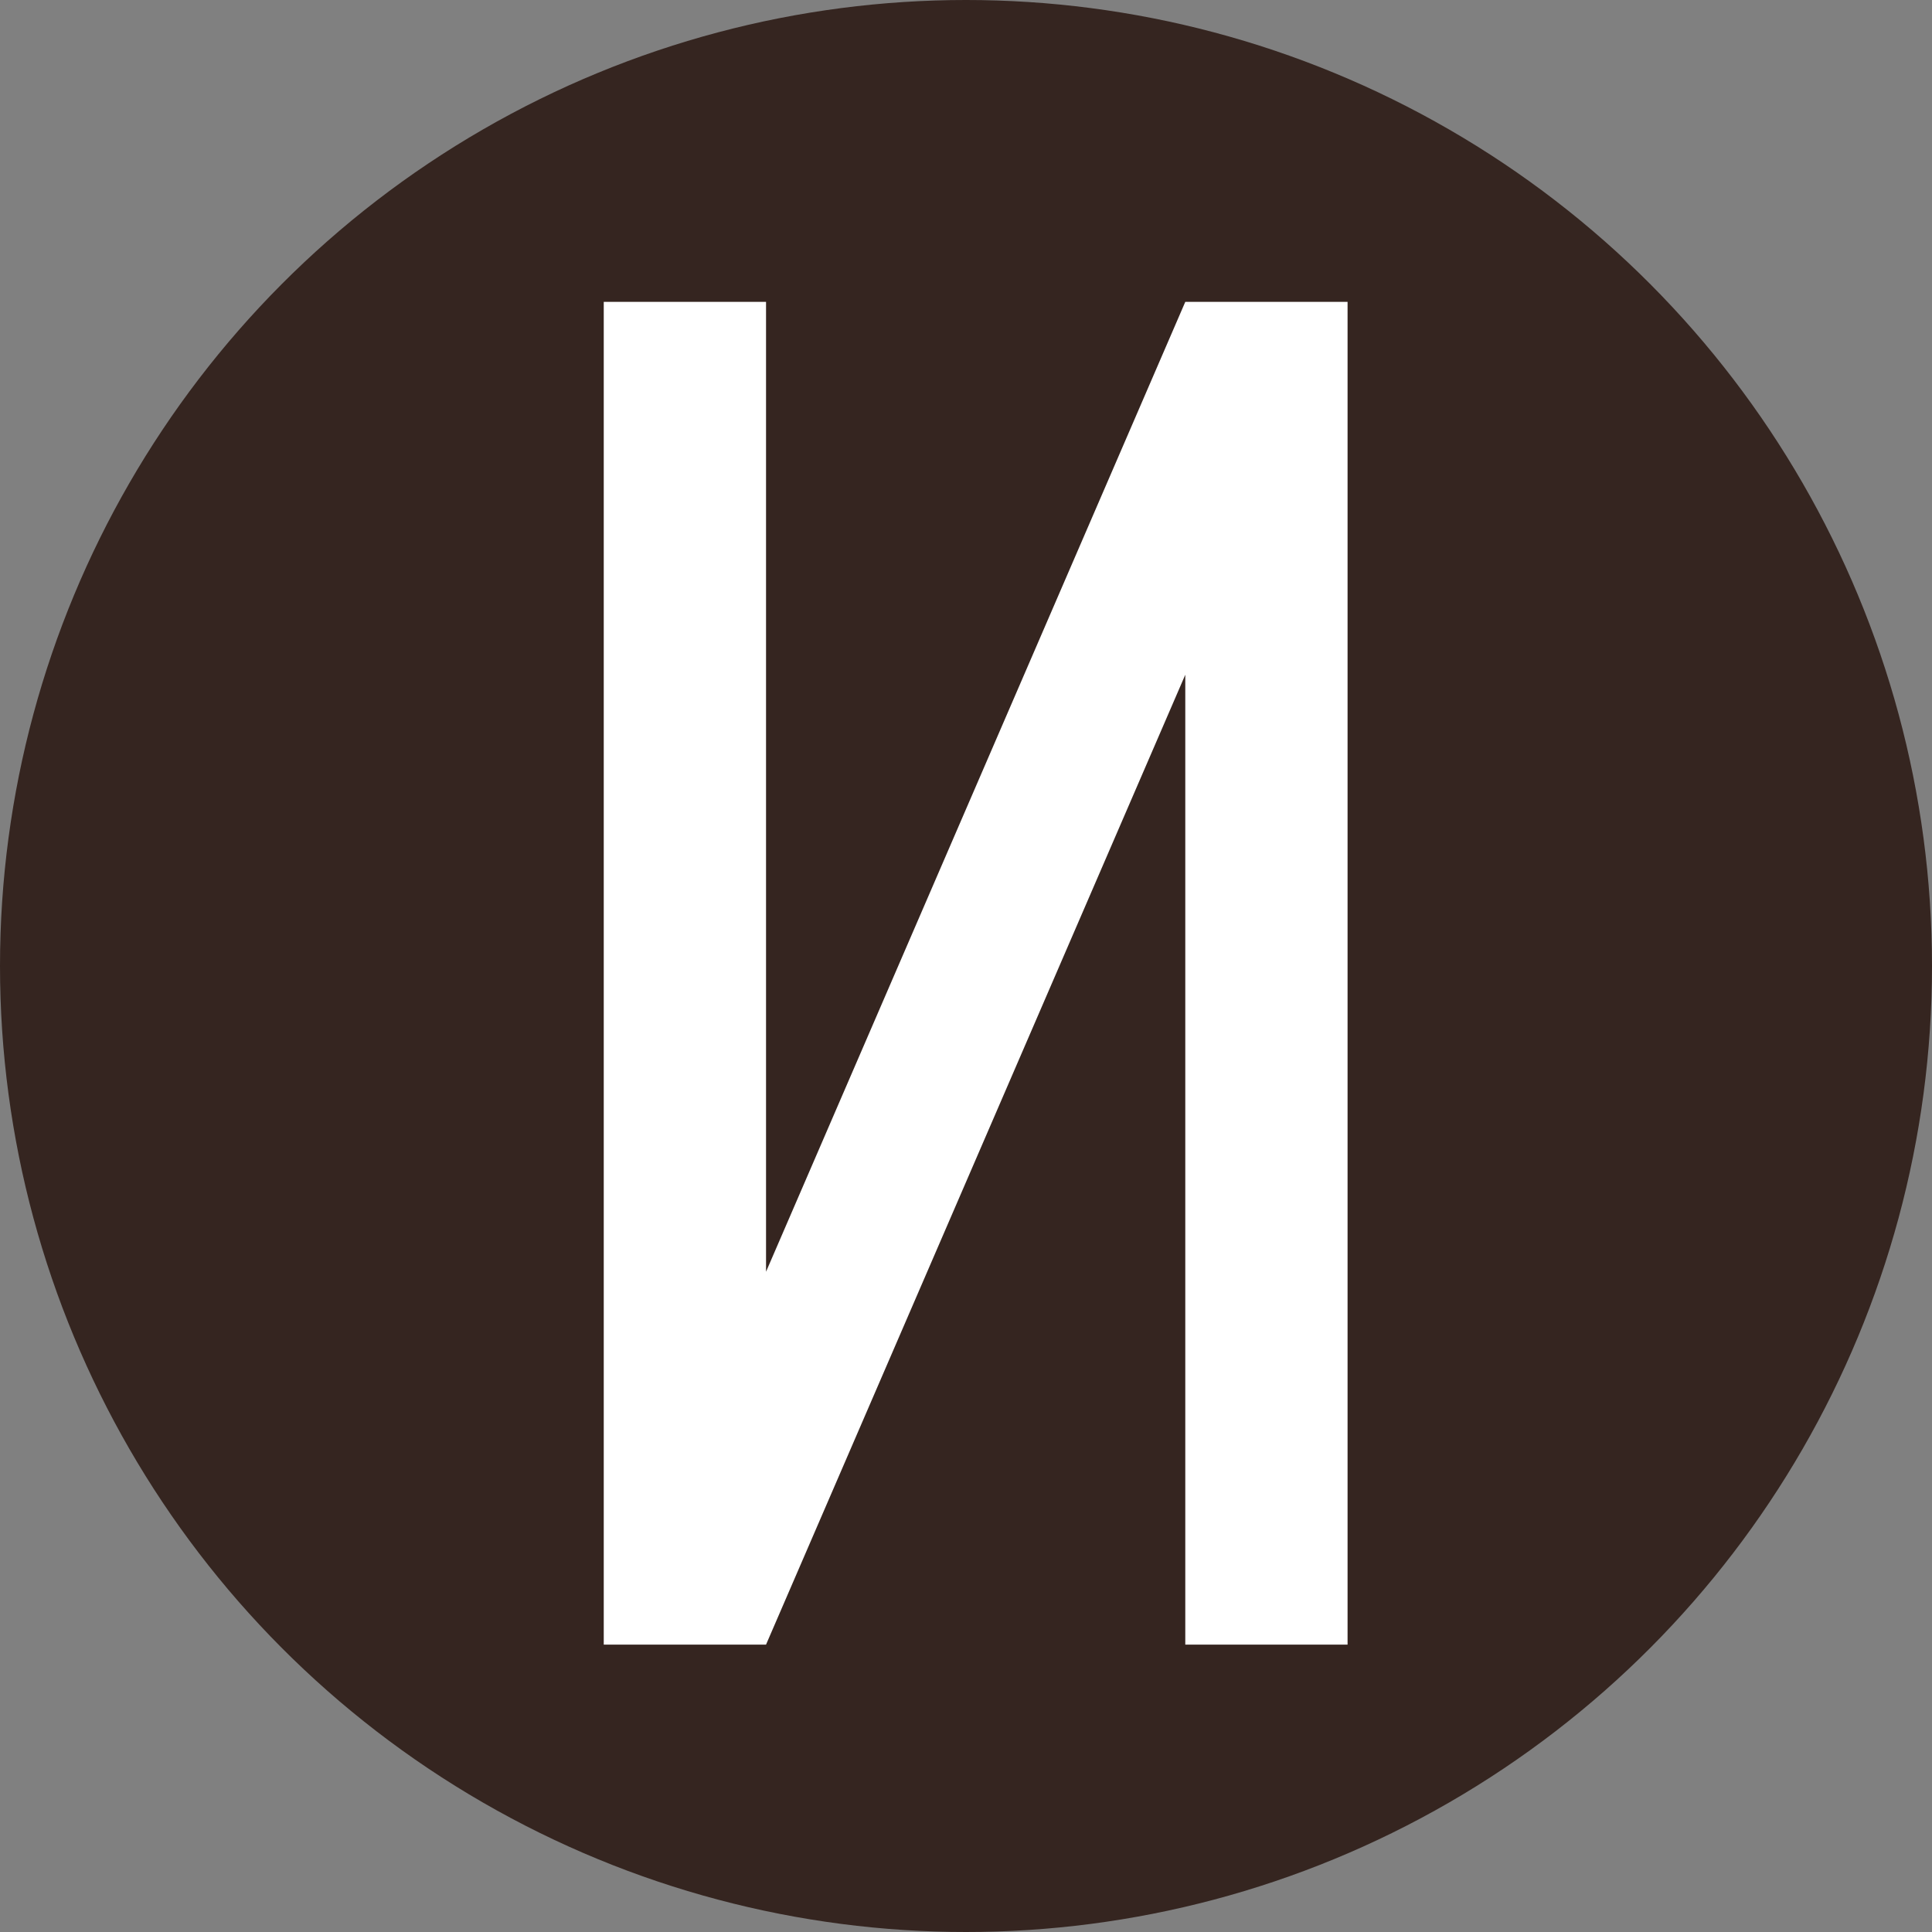
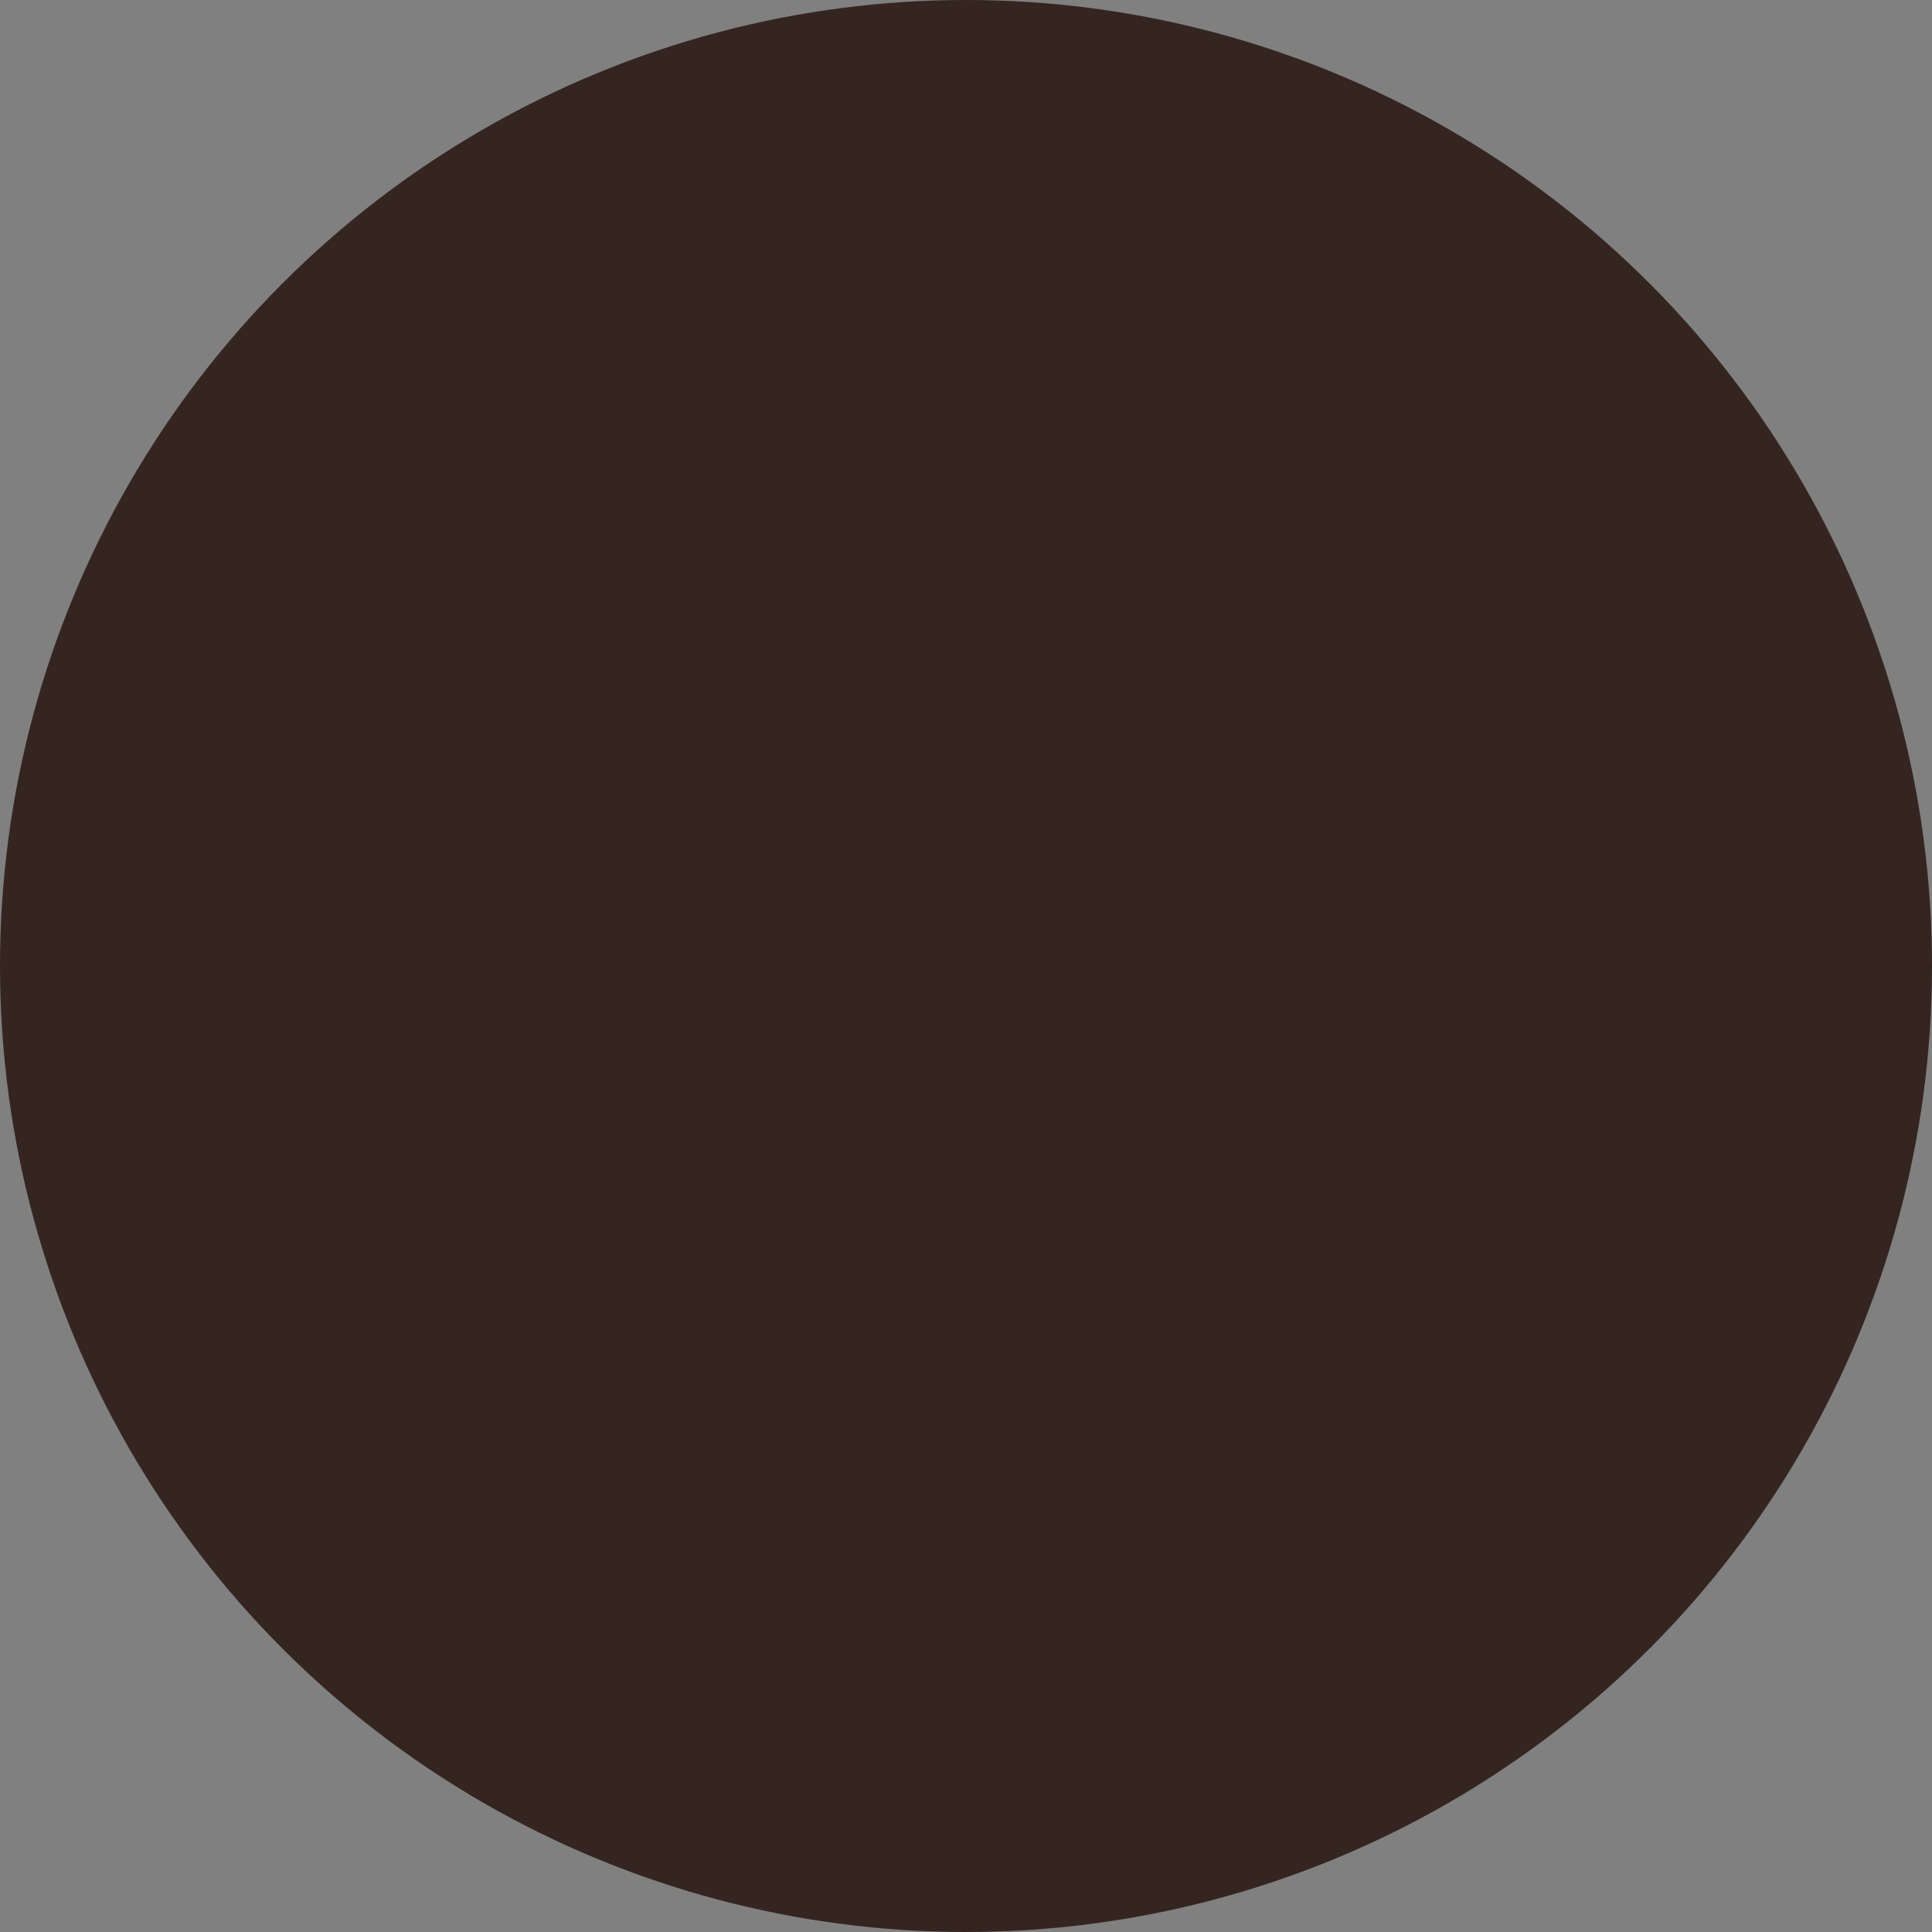
<svg xmlns="http://www.w3.org/2000/svg" width="64" height="64" viewBox="0 0 64 64" fill="none">
  <rect x="0" y="0" width="64" height="64" fill="#808080" stroke="none" />
  <circle cx="32" cy="32" r="32" fill="#352520" />
-   <path d="M39.264 10H44.64V54.48H39.264V22.352L25.376 54.48H20V10H25.376V42.128L39.264 10Z" fill="white" />
</svg>